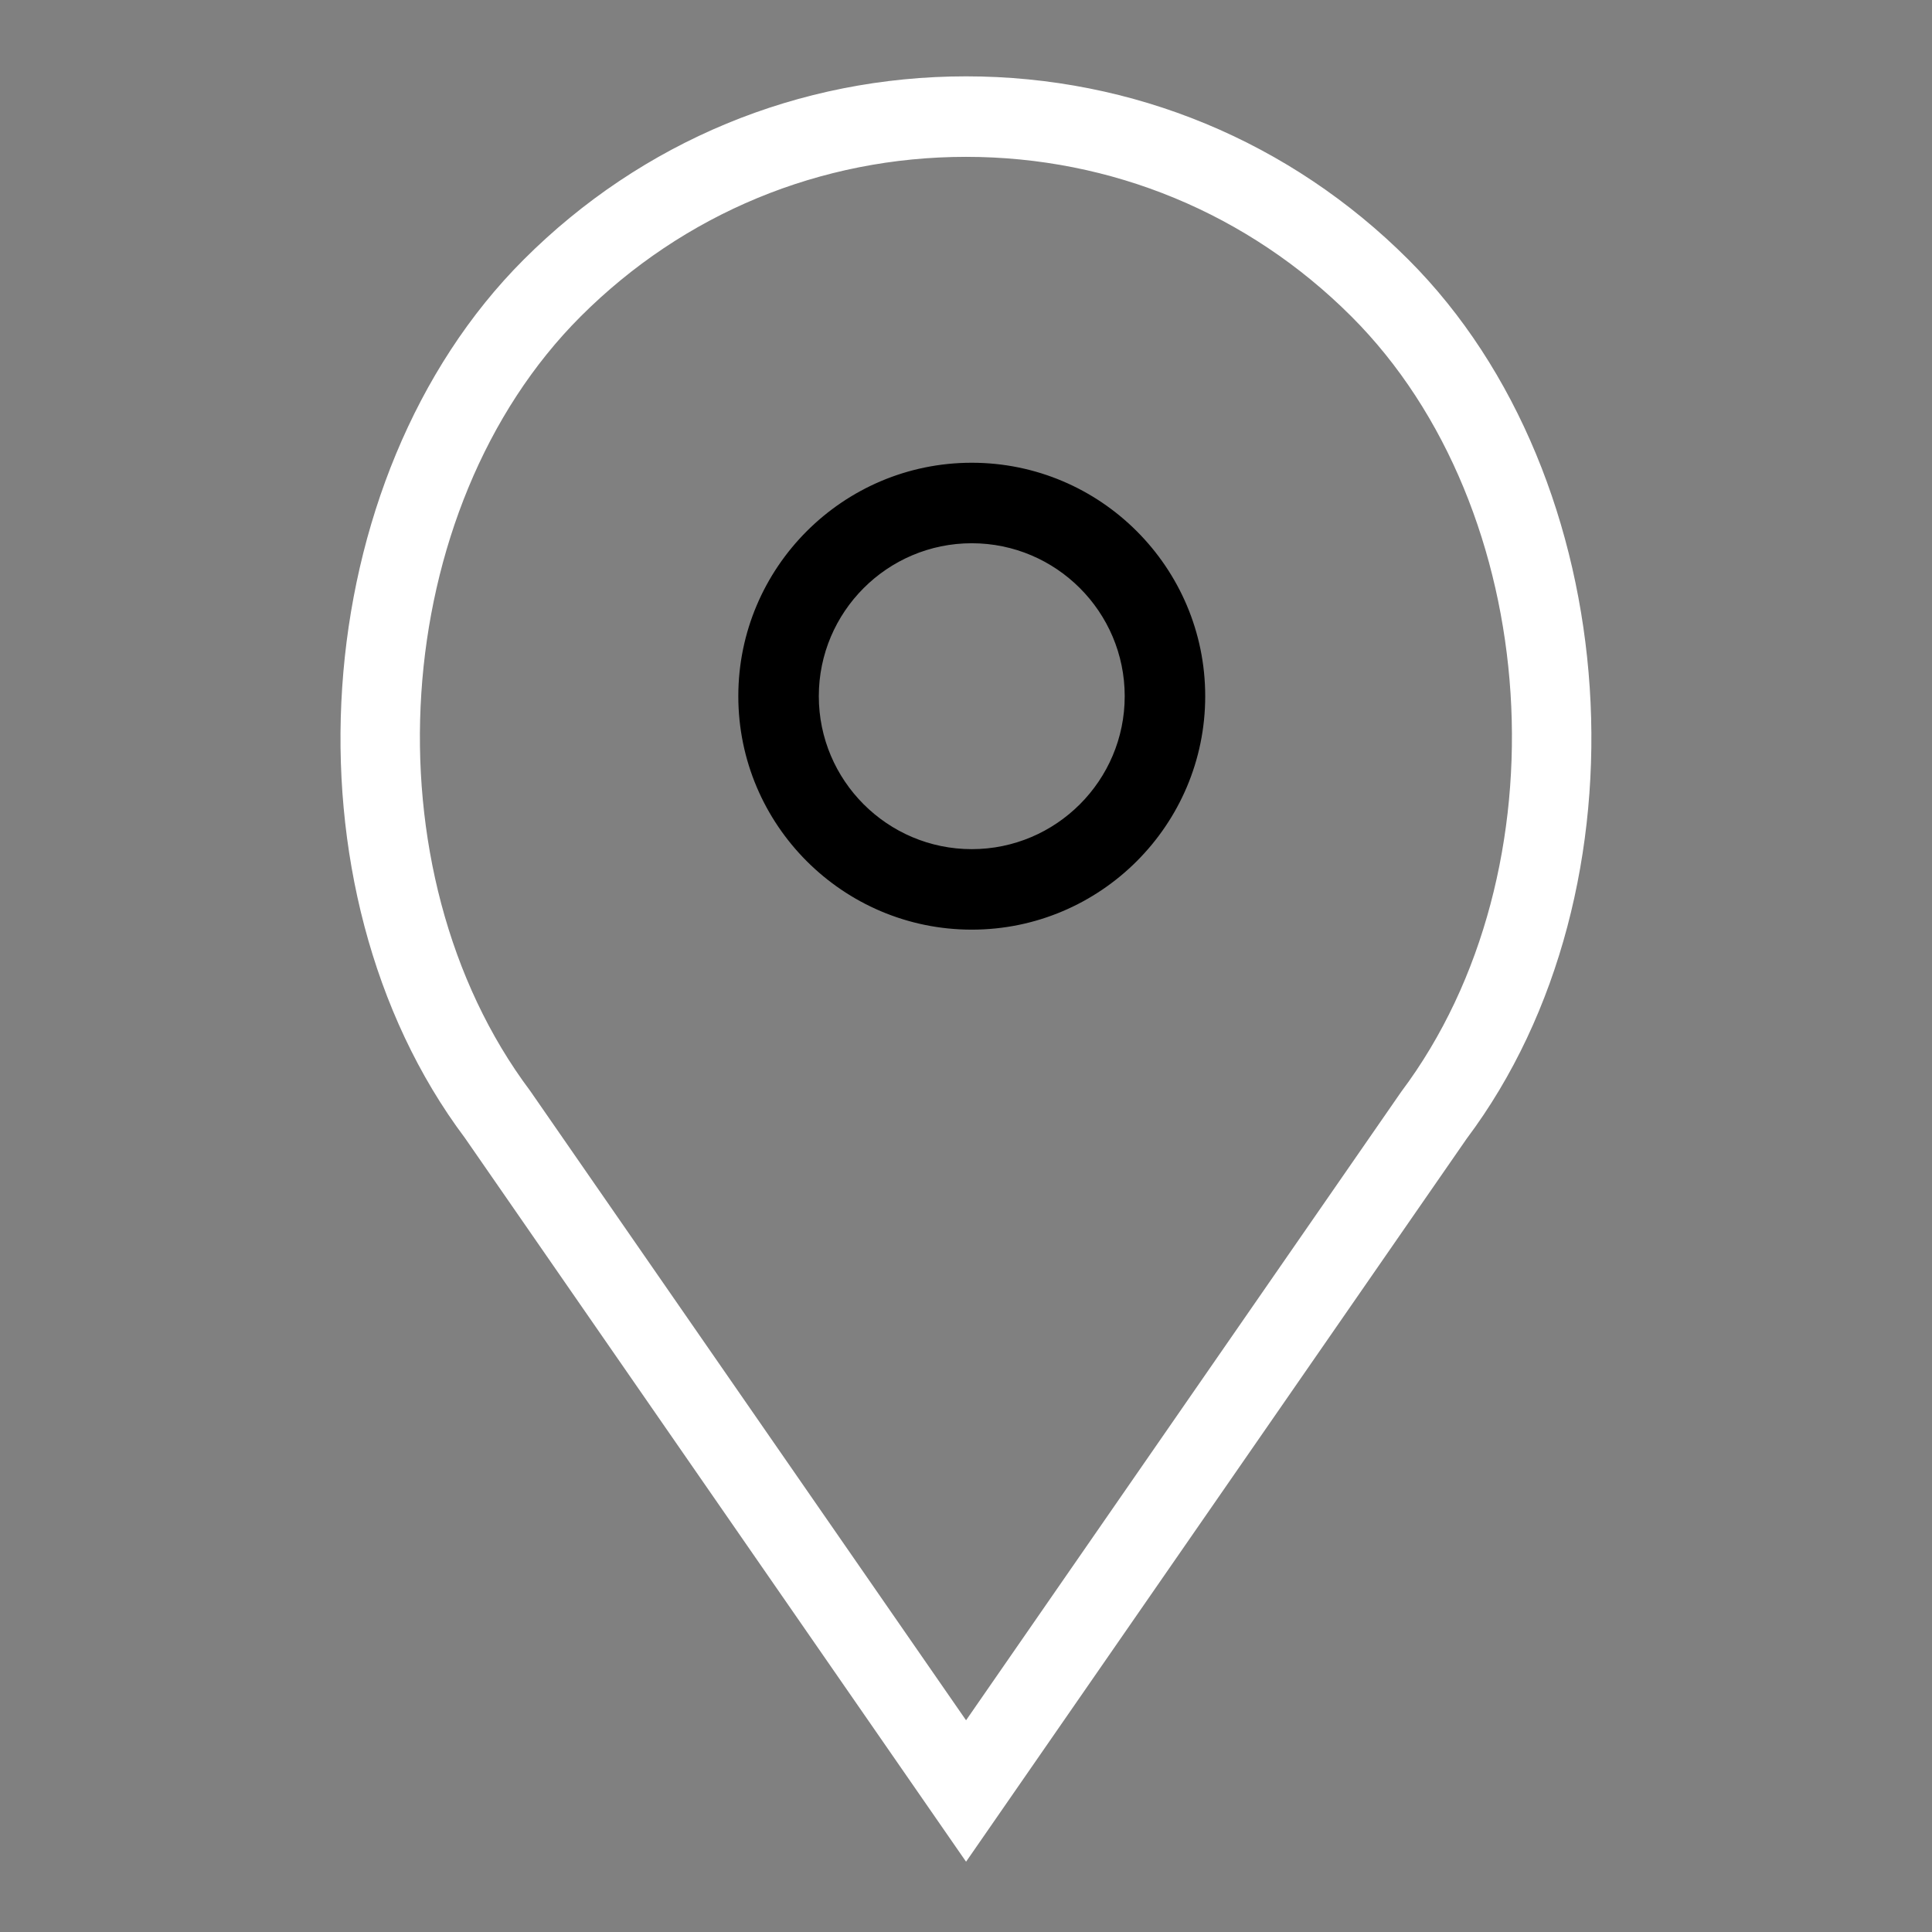
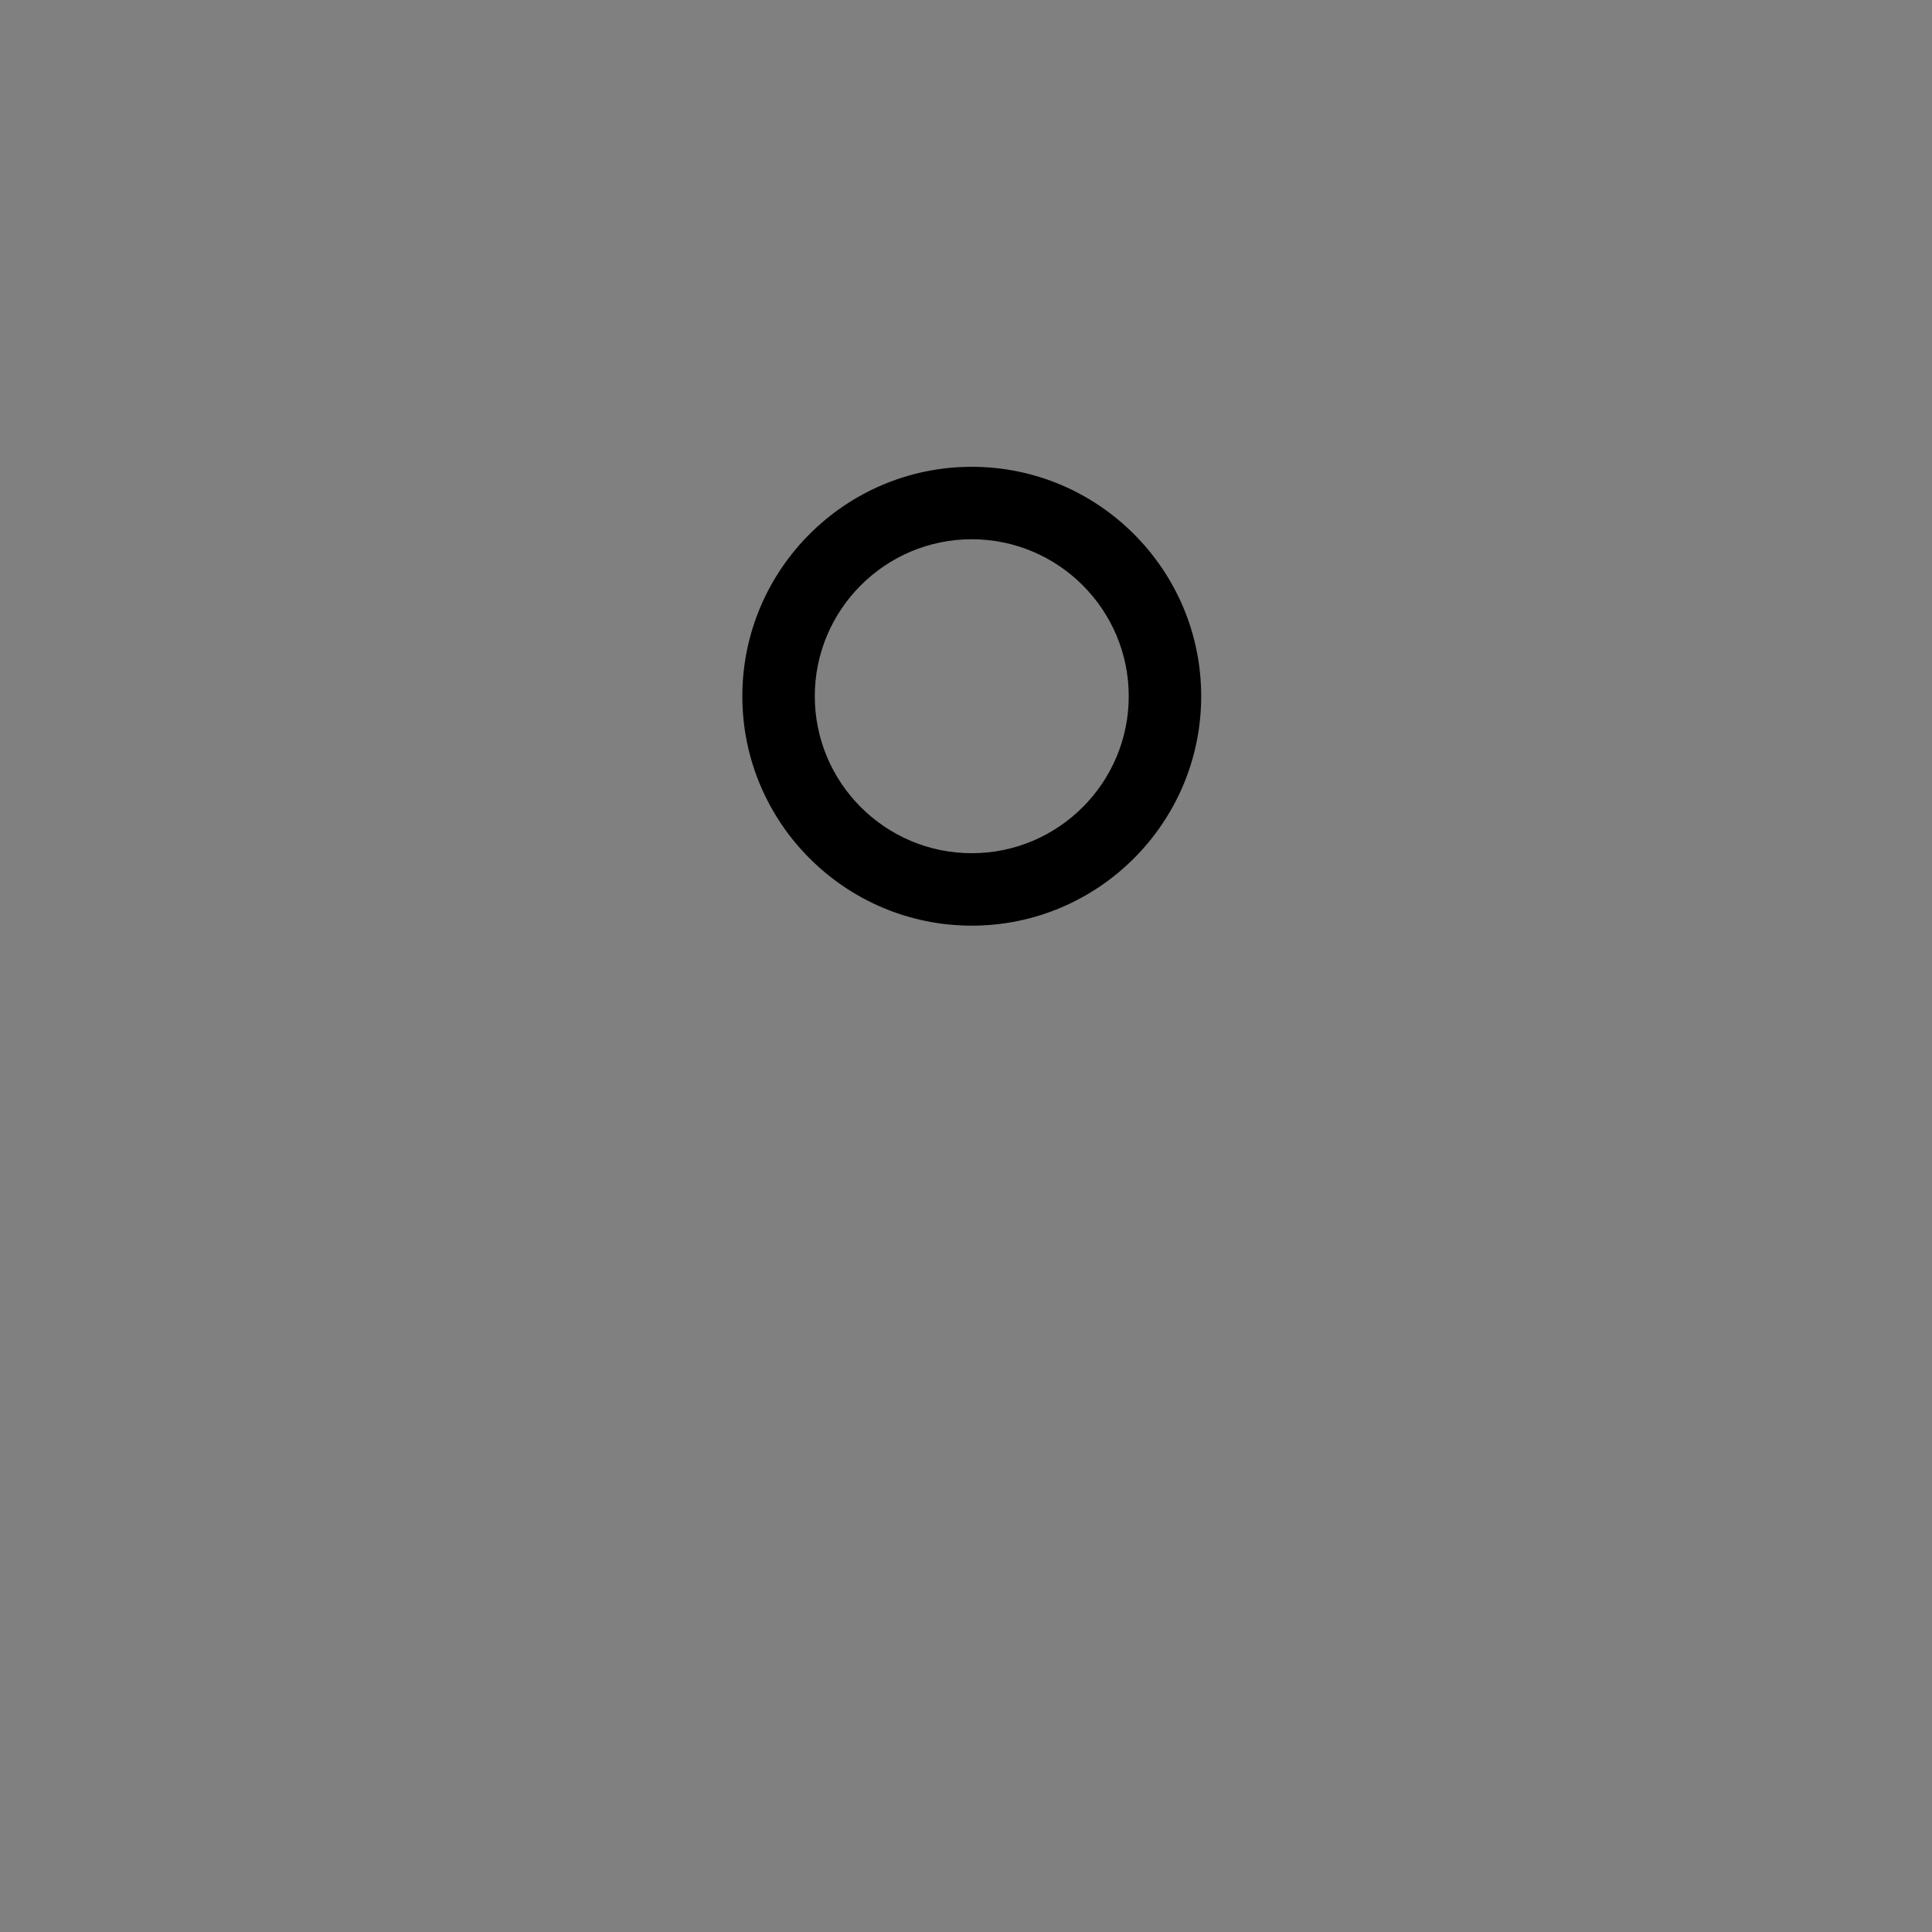
<svg xmlns="http://www.w3.org/2000/svg" version="1.1" id="Capa_1" x="0px" y="0px" viewBox="0 0 60 60" style="enable-background:new 0 0 60 60;" xml:space="preserve">
  <rect x="0" y="0" width="60" height="60" fill="#808080" stroke="none" />
  <style type="text/css">
	.st0{fill:#FFFFFF;}
</style>
  <g>
    <g>
      <path d="M30.179,28.747c-3.929,0-7.125-3.196-7.125-7.125s3.196-7.125,7.125-7.125s7.125,3.196,7.125,7.125    S34.107,28.747,30.179,28.747z M30.179,16.747c-2.688,0-4.875,2.187-4.875,4.875s2.187,4.875,4.875,4.875    c2.688,0,4.875-2.187,4.875-4.875S32.867,16.747,30.179,16.747z" />
-       <path d="M30.179,14.621c3.86,0,7,3.141,7,7s-3.14,7-7,7s-7-3.141-7-7S26.319,14.621,30.179,14.621 M30.179,26.621    c2.757,0,5-2.243,5-5s-2.243-5-5-5s-5,2.243-5,5S27.422,26.621,30.179,26.621 M30.179,14.371c-3.998,0-7.25,3.252-7.25,7.25    s3.252,7.25,7.25,7.25s7.25-3.252,7.25-7.25S34.177,14.371,30.179,14.371L30.179,14.371z M30.179,26.371    c-2.619,0-4.75-2.131-4.75-4.75s2.131-4.75,4.75-4.75s4.75,2.131,4.75,4.75S32.798,26.371,30.179,26.371L30.179,26.371z" />
    </g>
    <g>
-       <path class="st0" d="M14.535,35.262C8.761,27.563,9.61,14.893,16.354,8.15C20,4.504,24.847,2.497,30.002,2.497    S40.004,4.505,43.65,8.151c6.743,6.743,7.581,19.428,1.792,27.146l-15.44,22.302L14.535,35.262z M30.002,4.747    c-4.554,0-8.835,1.773-12.058,4.994c-6.008,6.009-6.749,17.32-1.583,24.206l13.641,19.698L43.618,33.98    c5.181-6.906,4.45-18.231-1.559-24.24C38.838,6.52,34.556,4.747,30.002,4.747z" />
-       <path class="st0" d="M30.002,2.621c5.122,0,9.938,1.995,13.56,5.618c6.703,6.702,7.535,19.311,1.781,26.982L30.002,57.379    L14.638,35.19c-5.731-7.641-4.899-20.25,1.804-26.952C20.064,4.617,24.88,2.621,30.002,2.621 M30.002,53.865l13.719-19.813    c5.222-6.962,4.477-18.35-1.573-24.399c-3.245-3.244-7.558-5.031-12.146-5.031s-8.901,1.787-12.146,5.031    c-6.049,6.049-6.795,17.437-1.595,24.369L30.002,53.865 M30.002,2.371c-5.189,0-10.067,2.021-13.737,5.69    c-6.785,6.784-7.639,19.531-1.827,27.279l15.358,22.18l0.206,0.297l0.206-0.297l15.341-22.157    c5.818-7.756,4.975-20.517-1.81-27.301C40.07,4.393,35.191,2.371,30.002,2.371L30.002,2.371z M30.002,53.425L16.466,33.879    c-5.136-6.847-4.402-18.082,1.566-24.05c3.198-3.197,7.449-4.958,11.969-4.958s8.771,1.761,11.969,4.958    c5.968,5.967,6.692,17.216,1.55,24.072L30.002,53.425L30.002,53.425z" />
-     </g>
+       </g>
  </g>
</svg>